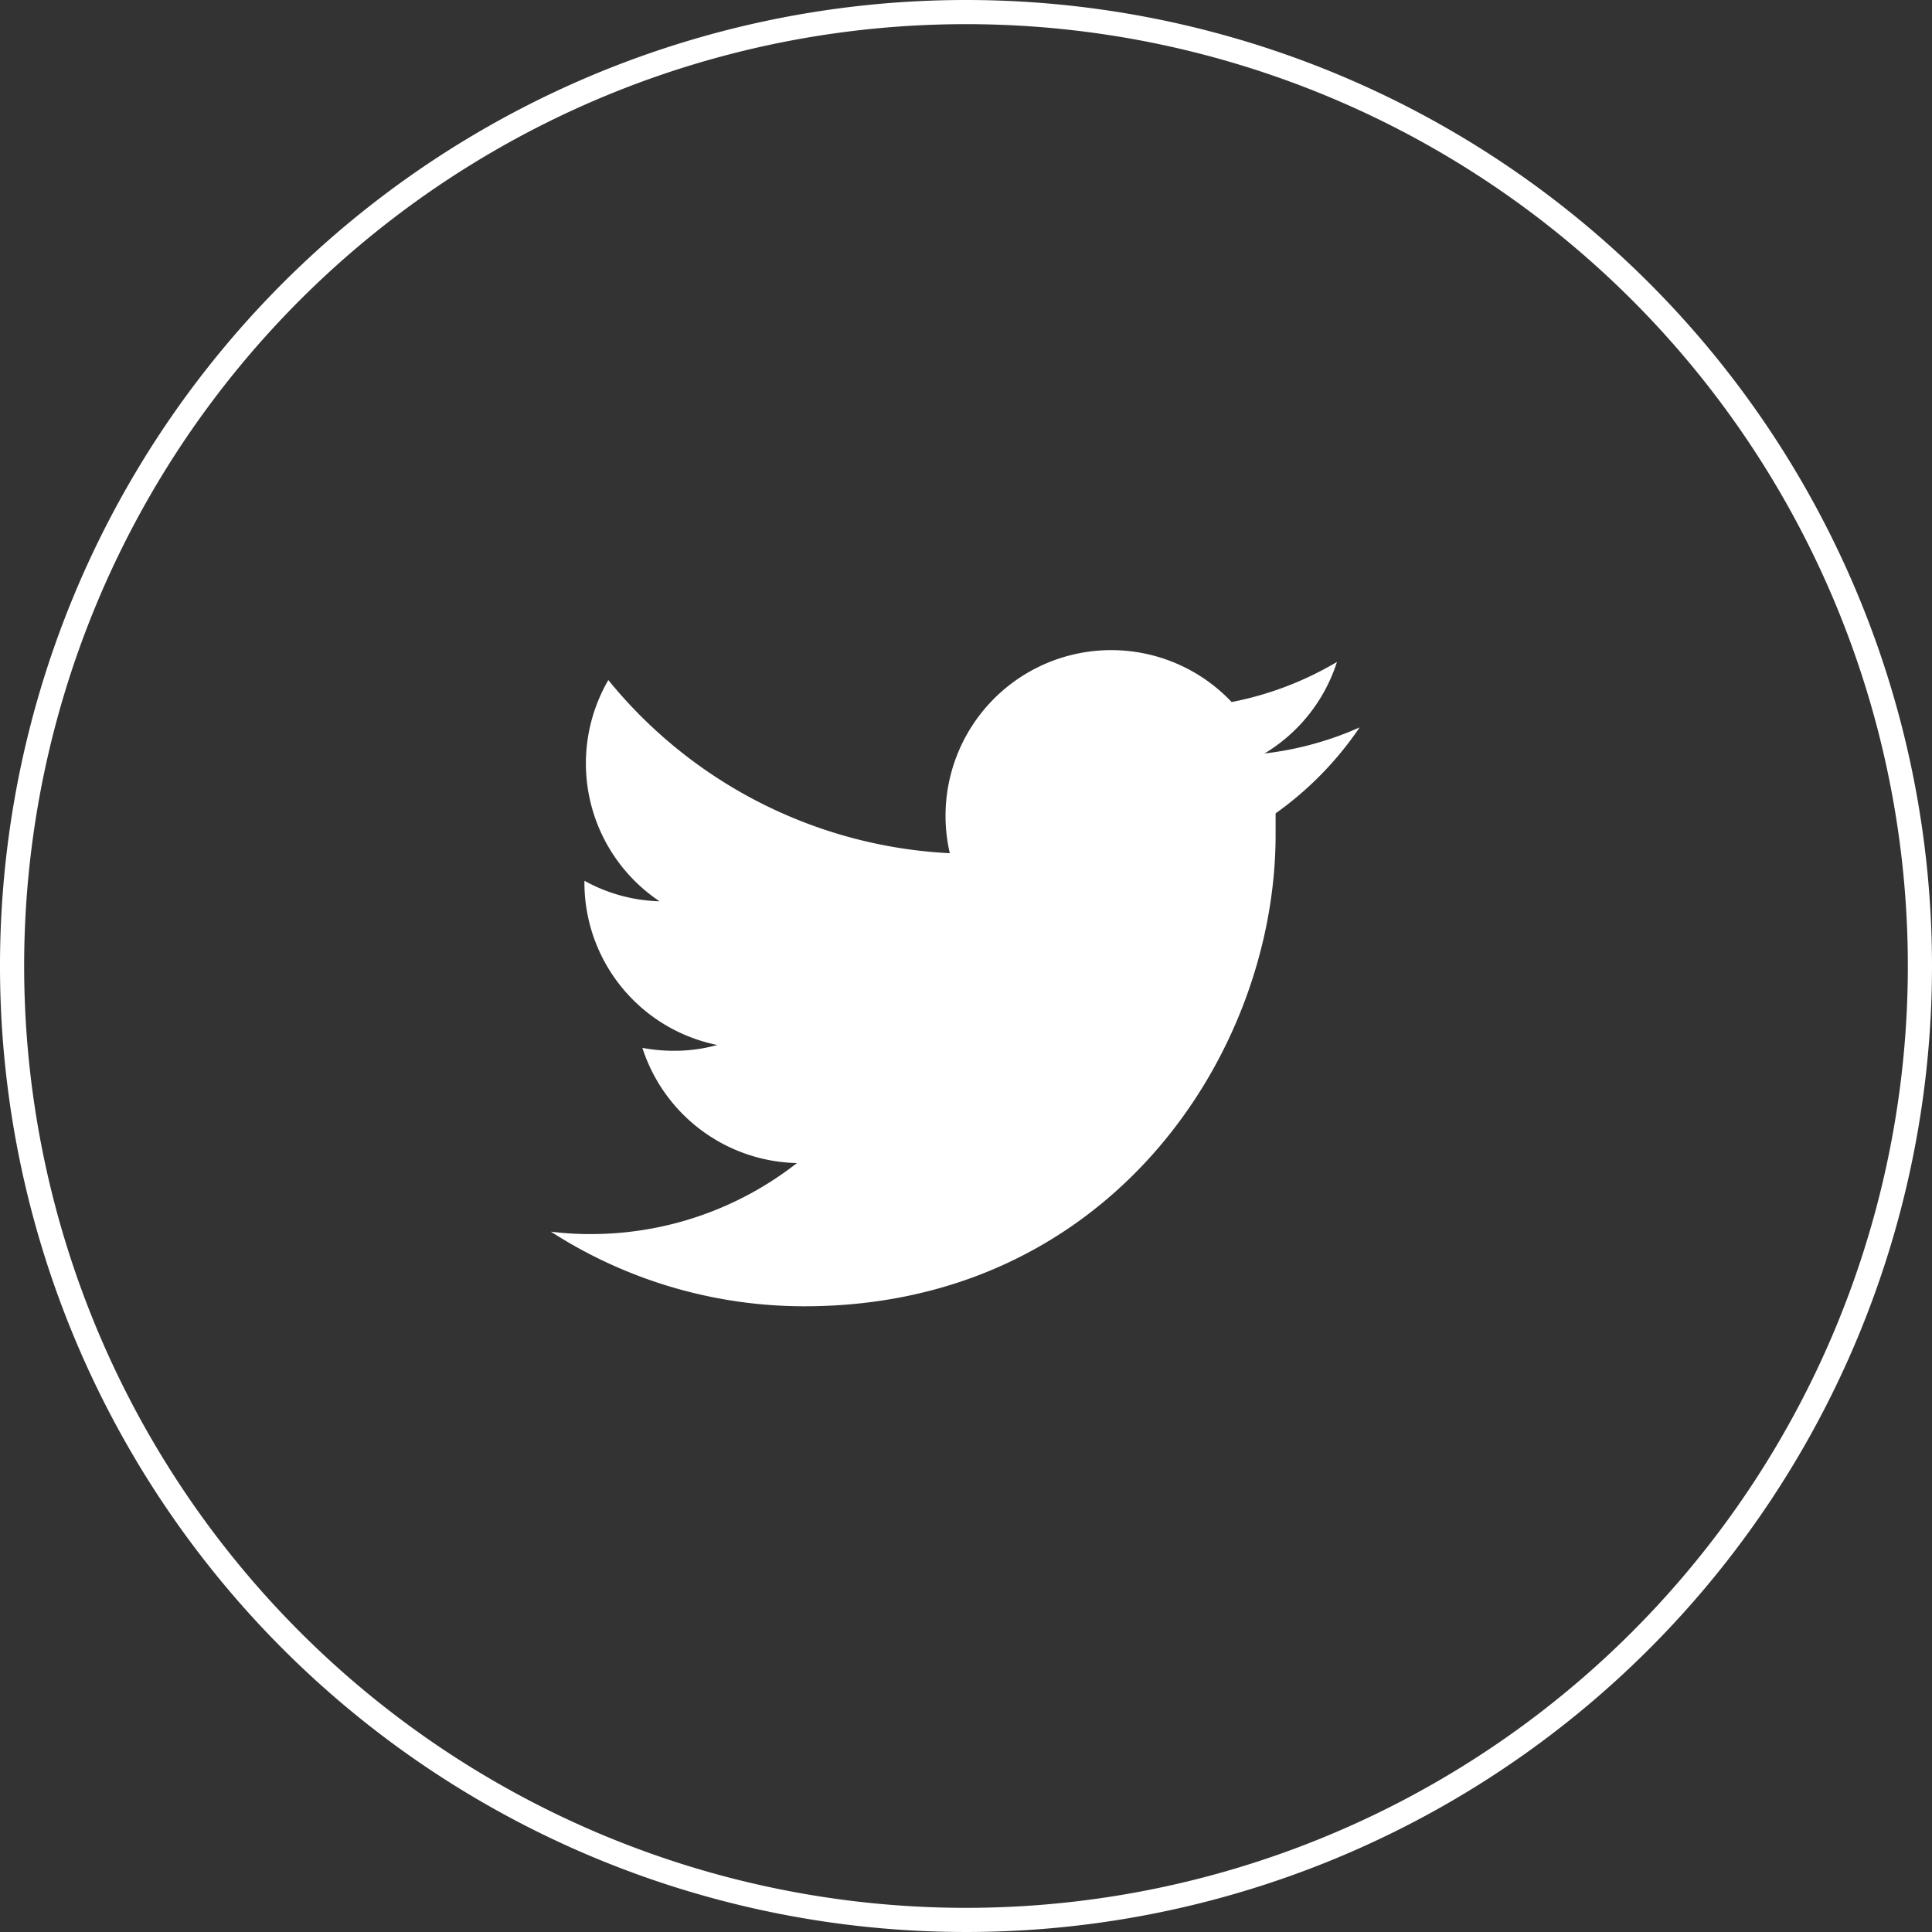
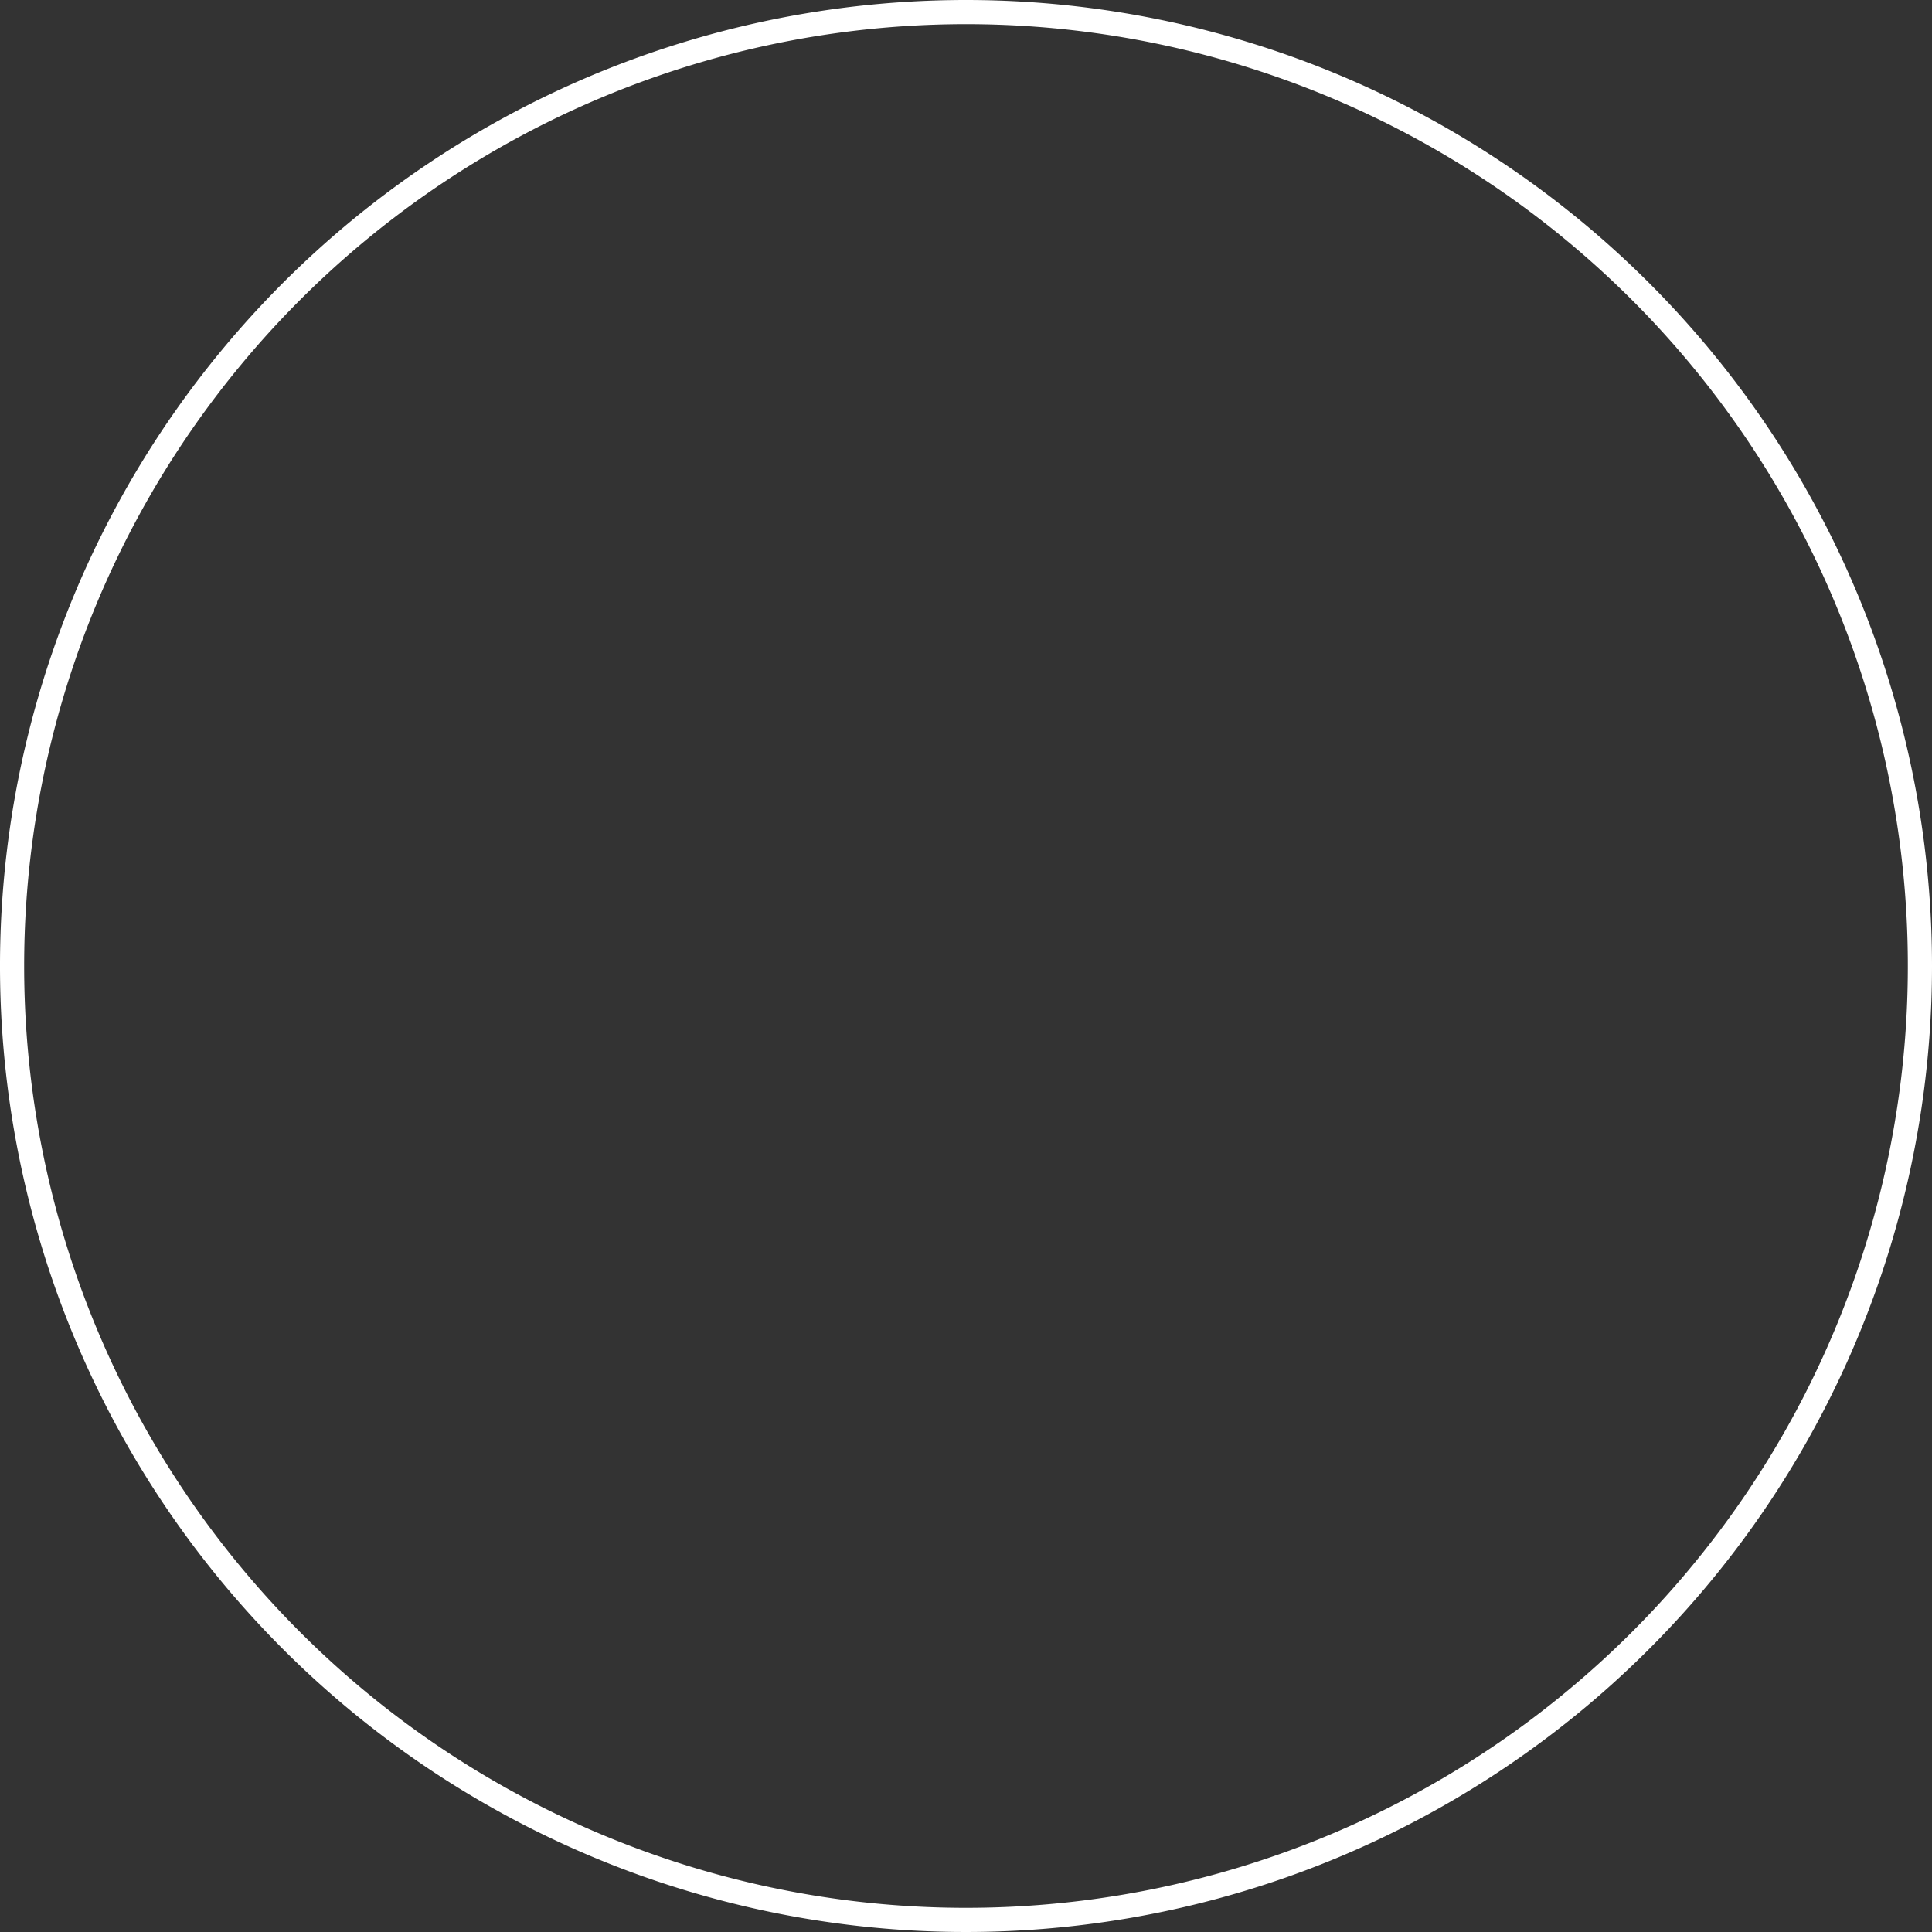
<svg xmlns="http://www.w3.org/2000/svg" viewBox="0 0 80 80">
  <rect x="0" y="0" width="80" height="80" fill="#333333" stroke="none" />
  <defs>
    <style>.cls-1{fill:#fff;}</style>
  </defs>
  <g id="レイヤー_2" data-name="レイヤー 2">
    <g id="main">
      <g id="main-2" data-name="main">
        <path class="cls-1" d="M40,1A39,39,0,1,1,1,40,39,39,0,0,1,40,1m0-1A40,40,0,1,0,80,40,40,40,0,0,0,40,0Z" />
-         <path class="cls-1" d="M52.82,33.68v.89c0,9.06-6.9,19.52-19.51,19.52A19.37,19.37,0,0,1,22.81,51a12.74,12.74,0,0,0,1.63.1A13.83,13.83,0,0,0,33,48.16a6.88,6.88,0,0,1-6.4-4.77,7,7,0,0,0,1.29.12,6.52,6.52,0,0,0,1.81-.24,6.86,6.86,0,0,1-5.5-6.72v-.08a6.77,6.77,0,0,0,3.11.85,6.87,6.87,0,0,1-2.12-9.16,19.47,19.47,0,0,0,14.14,7.17A6.86,6.86,0,0,1,51,29.07a13.66,13.66,0,0,0,4.36-1.66,6.85,6.85,0,0,1-3,3.79,13.49,13.49,0,0,0,3.94-1.08A14,14,0,0,1,52.82,33.68Z" />
      </g>
    </g>
  </g>
</svg>